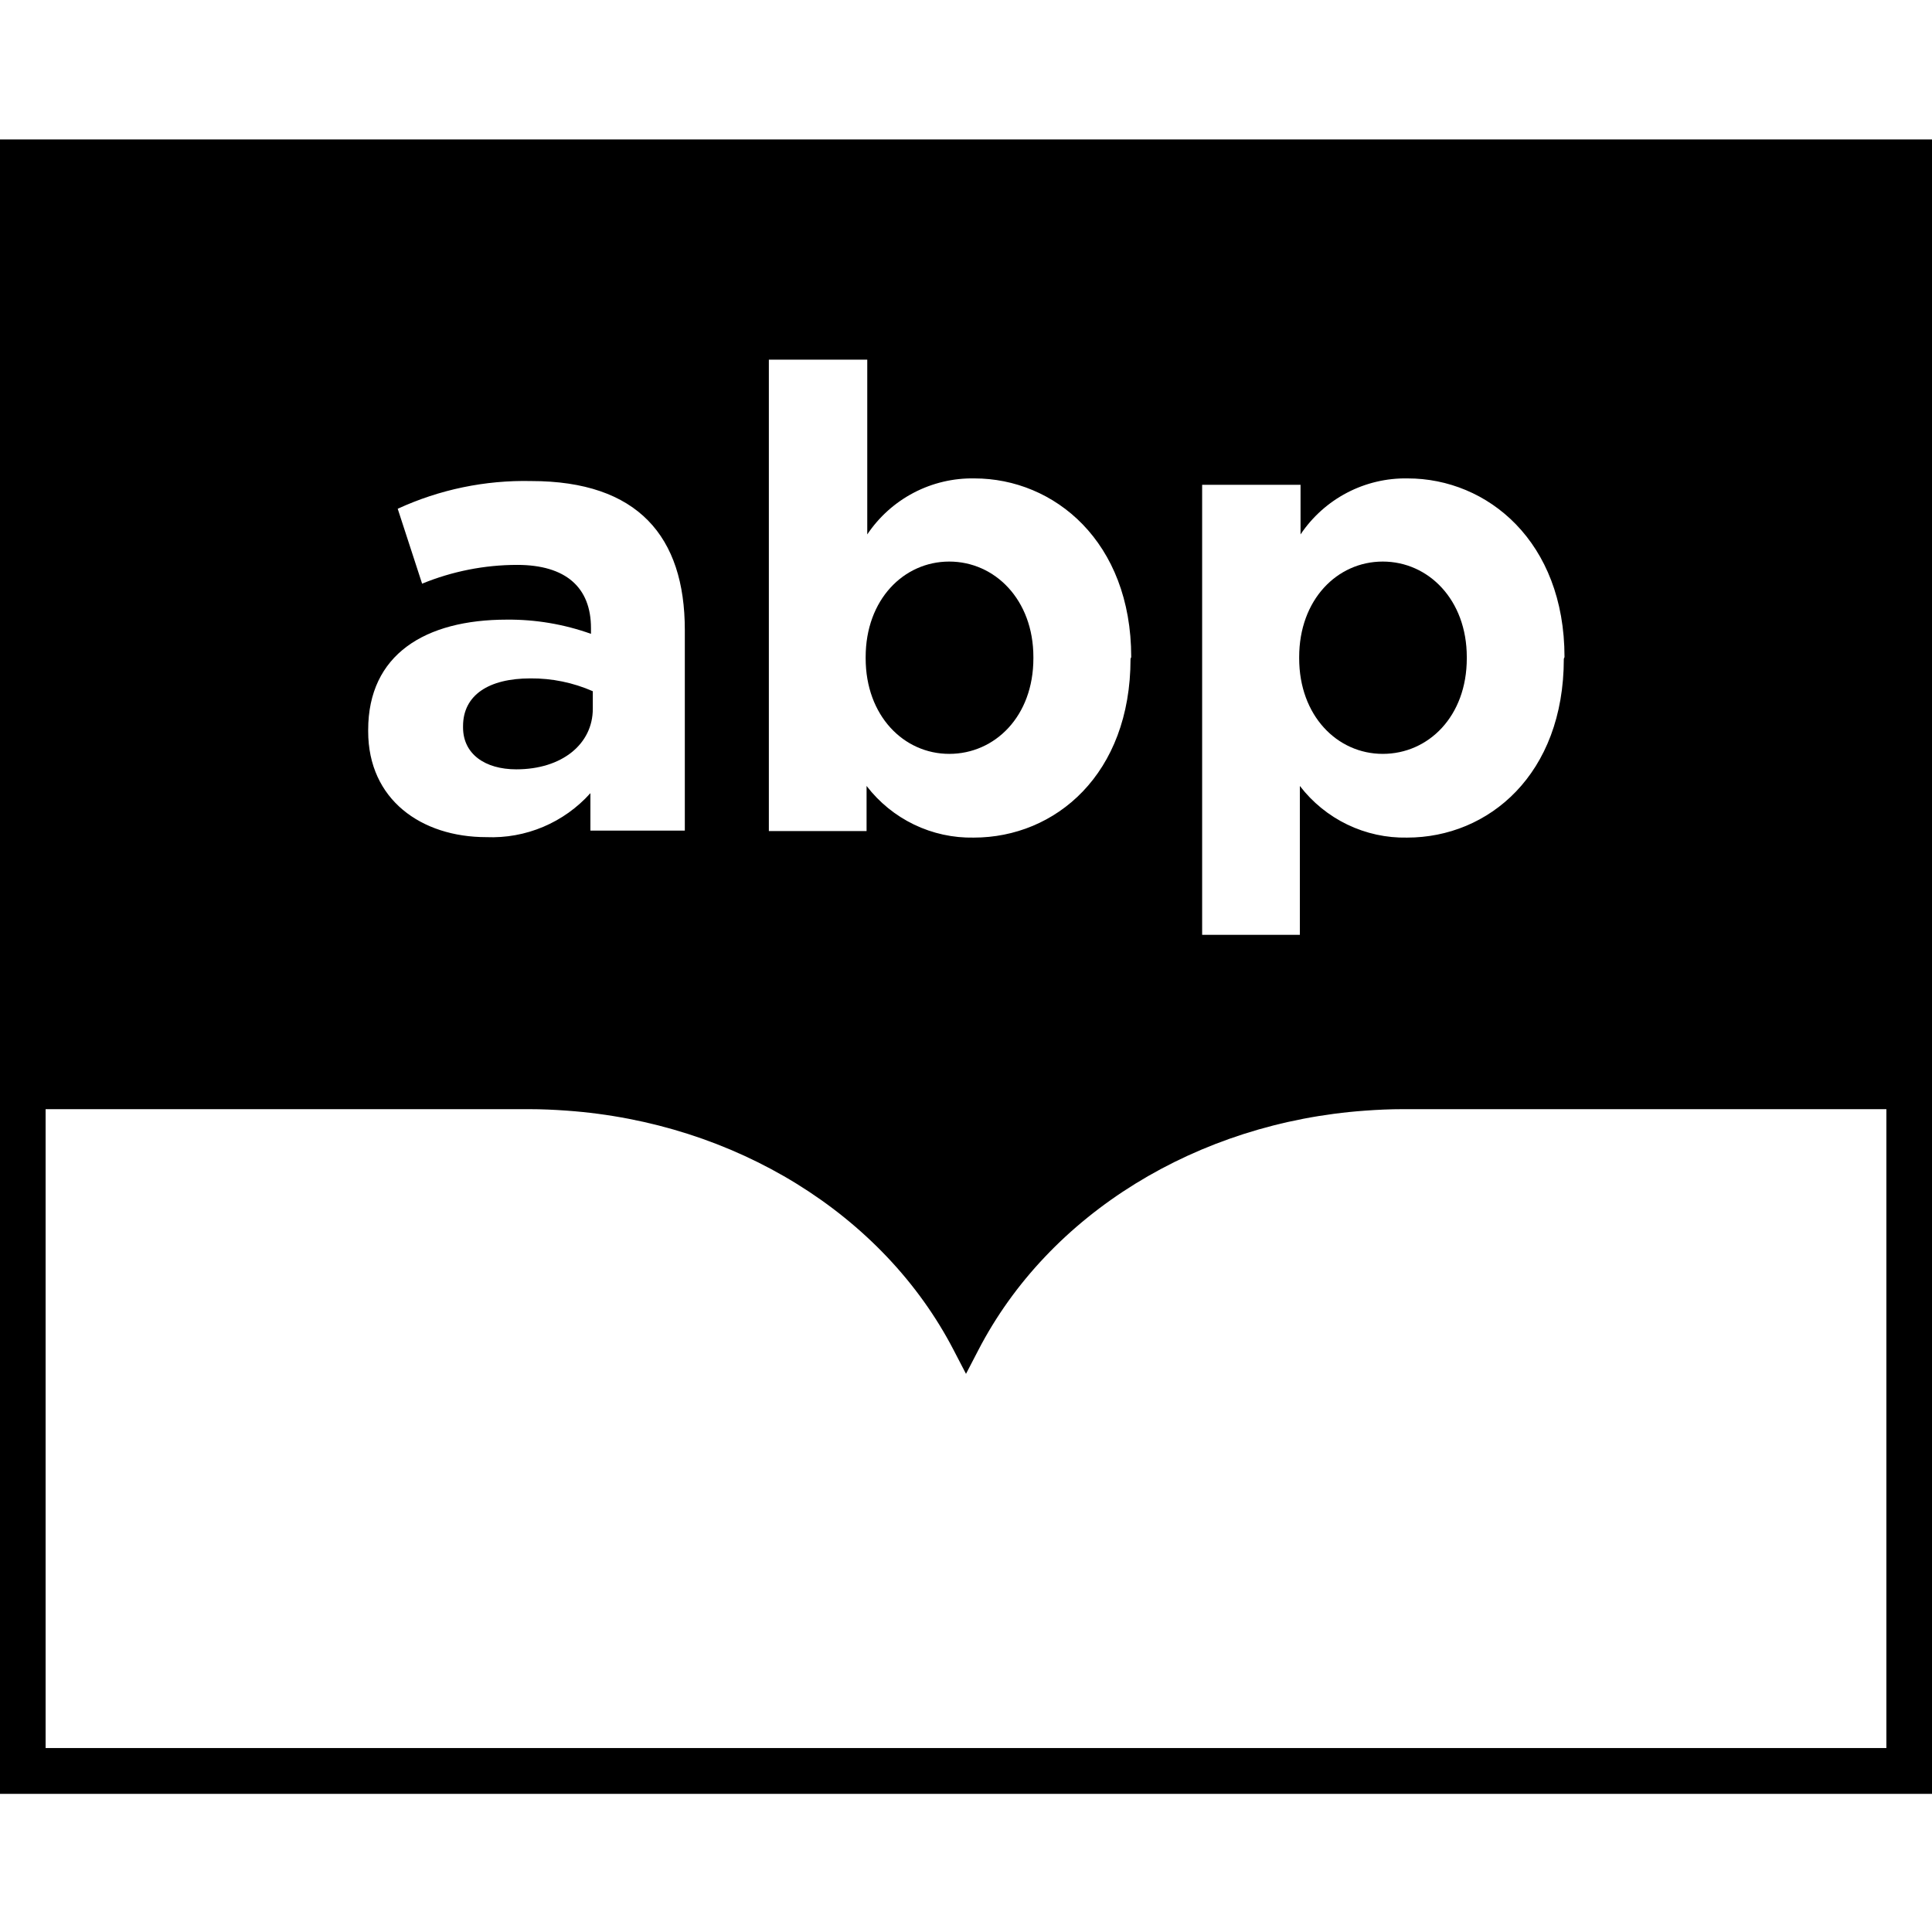
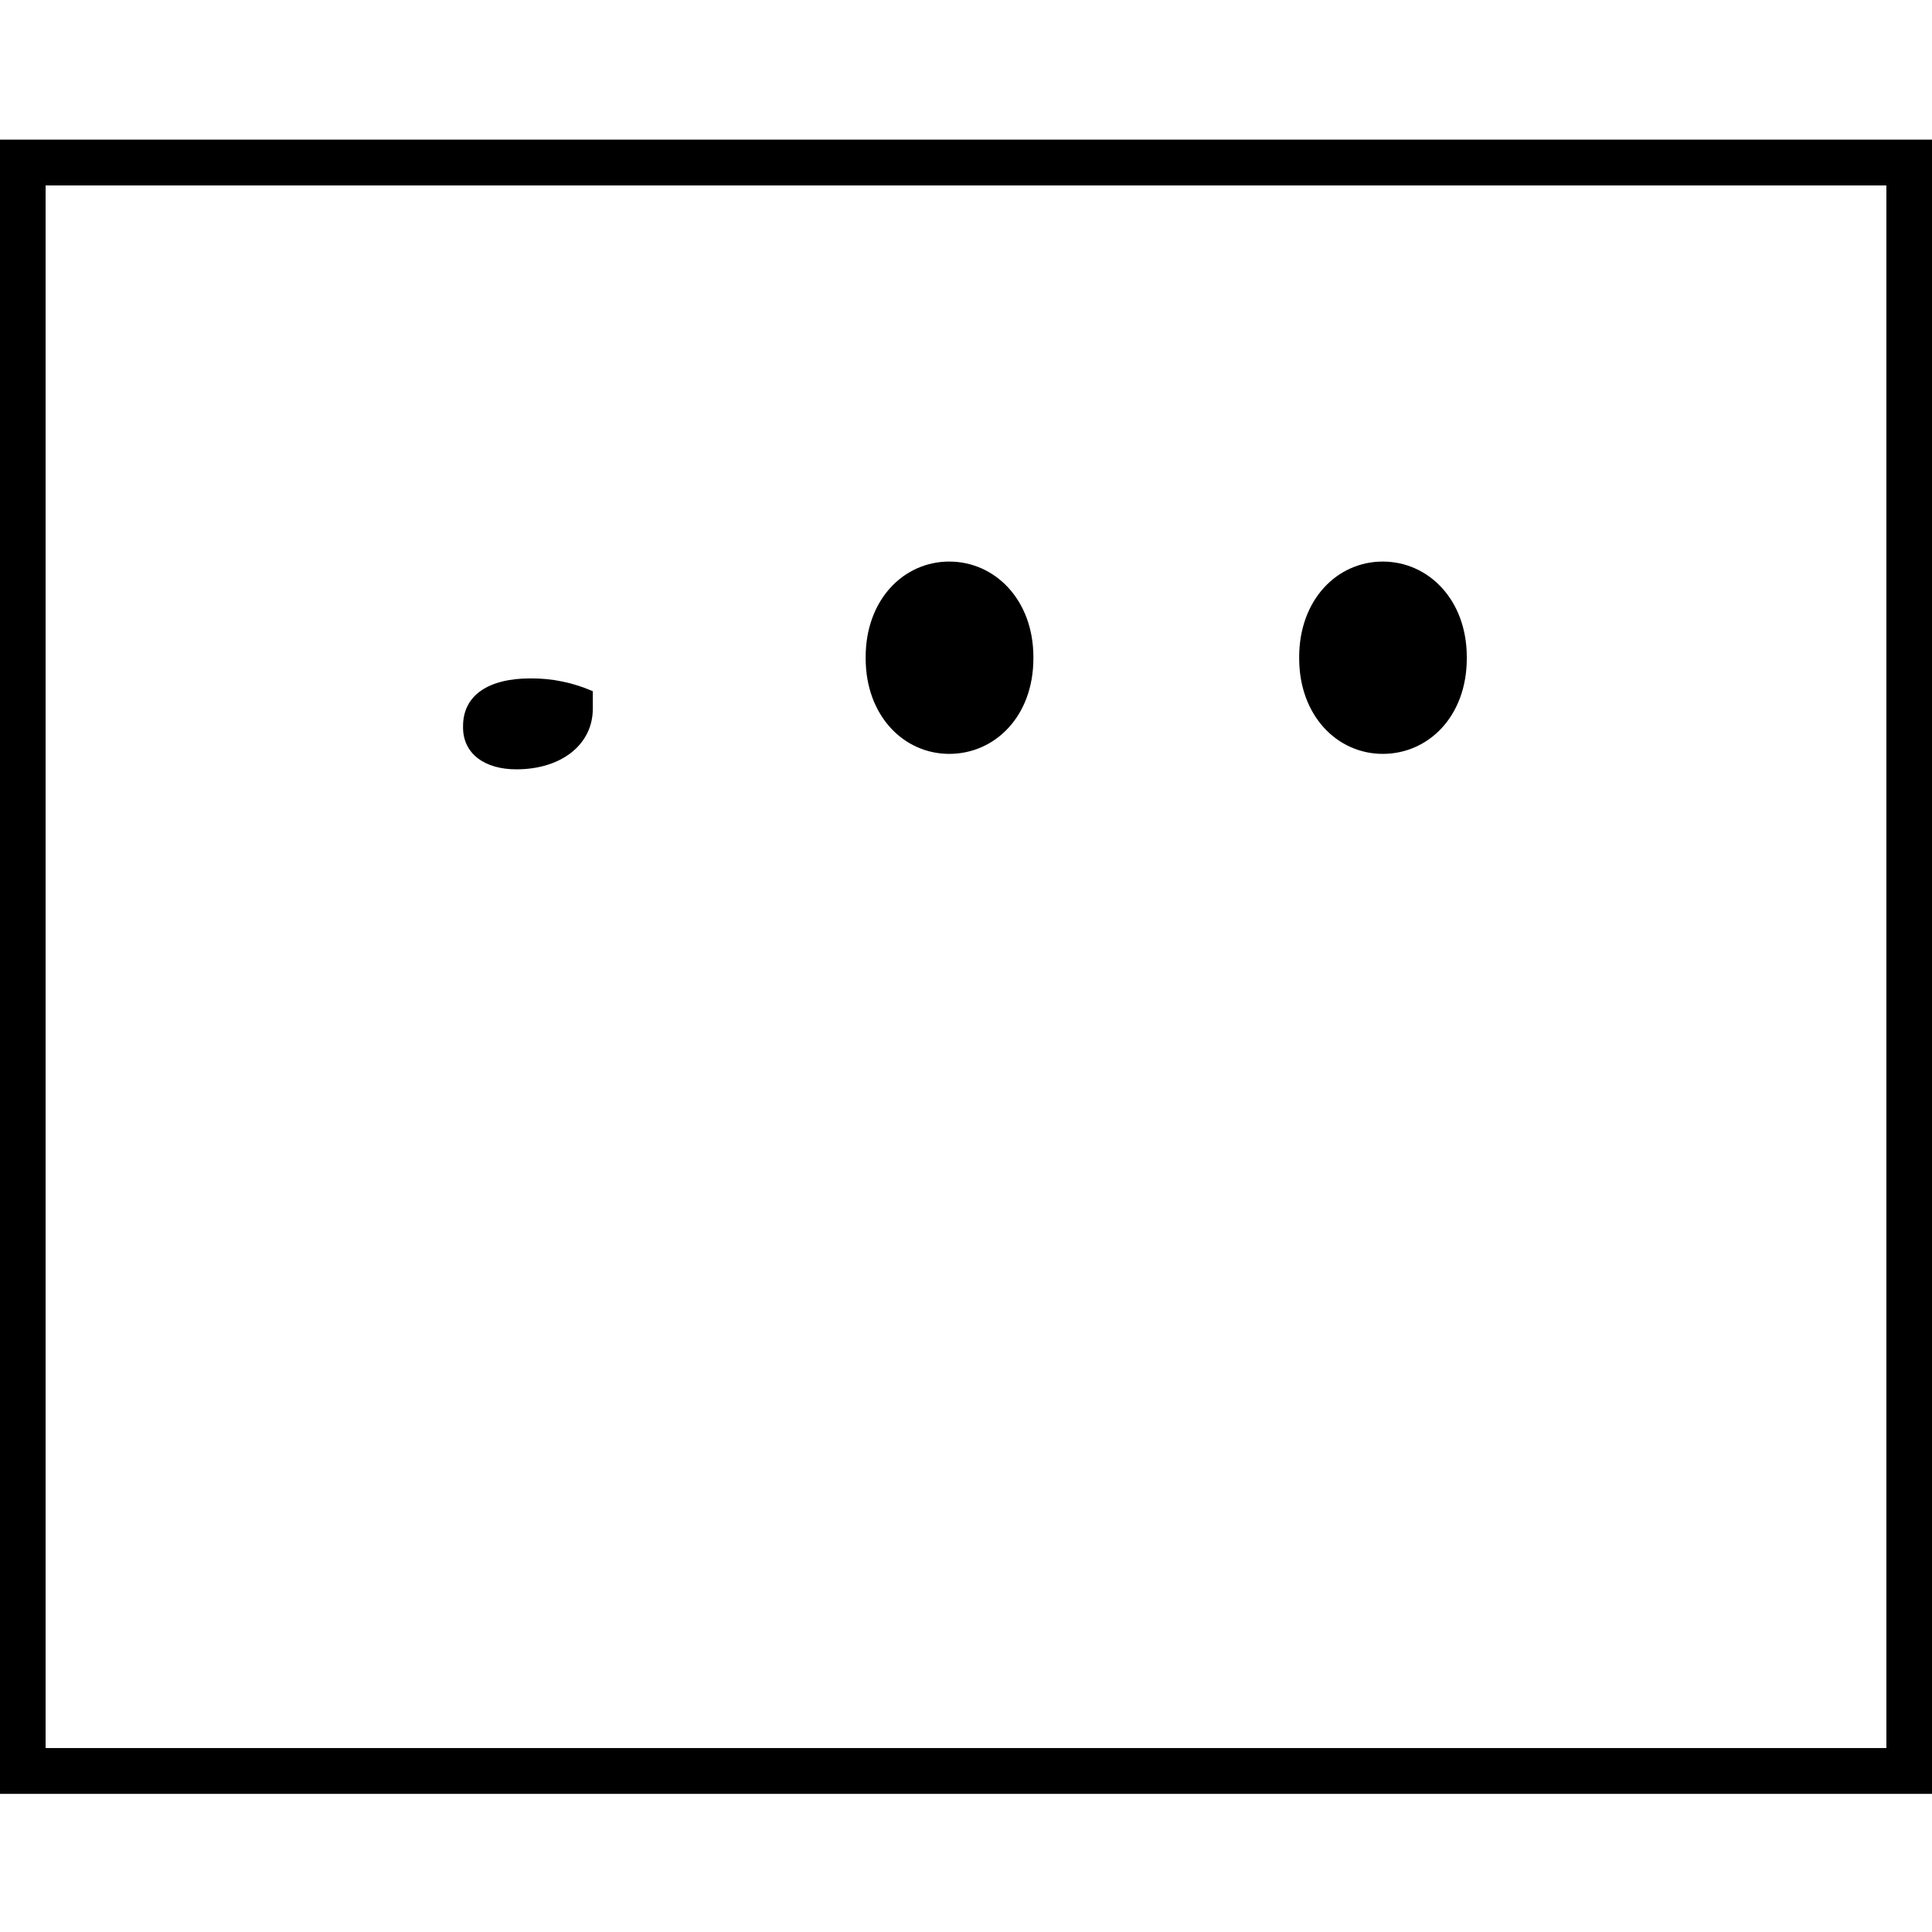
<svg xmlns="http://www.w3.org/2000/svg" version="1.0" width="700pt" height="700pt" viewBox="0 0 700 700" preserveAspectRatio="xMidYMid meet">
  <path d="M683.475 67.185V633.349H16.525V67.185H683.475ZM700 50.586H0V649.949H700V50.586Z" fill="black" />
  <path d="M500.998 203.466C484.473 203.466 470.716 217.285 470.716 238.075V238.532C470.716 259.281 484.473 273.142 500.998 273.142C517.523 273.142 531.445 259.572 531.445 238.532V238.075C531.445 217.285 517.523 203.466 500.998 203.466Z" fill="black" />
  <path d="M343.927 203.466C327.402 203.466 313.645 217.285 313.645 238.075V238.532C313.645 259.281 327.402 273.142 343.927 273.142C360.452 273.142 374.416 259.572 374.416 238.532V238.075C374.416 217.285 360.452 203.466 343.927 203.466Z" fill="black" />
  <path d="M167.771 263.099V263.556C167.771 273.142 175.661 278.744 187.064 278.744C203.589 278.744 214.784 269.614 214.784 256.791V250.442C207.66 247.316 199.96 245.733 192.186 245.794C177.066 245.794 167.771 251.853 167.771 263.099Z" fill="black" />
-   <path d="M0 50.586V401.871H191.732C196.317 401.871 200.862 402.078 205.406 402.41C266.094 406.767 319.966 439.759 345.58 489.266L350 497.774L354.42 489.266C380.034 439.717 433.864 406.767 494.594 402.41C499.097 402.078 503.683 401.871 508.268 401.871H700V50.586H0ZM248.123 300.946H213.916V287.376C209.185 292.658 203.351 296.824 196.83 299.579C190.31 302.334 183.265 303.608 176.198 303.312C152.691 303.312 133.398 289.742 133.398 264.967V264.469C133.398 237.122 154.055 224.506 183.634 224.506C194.019 224.415 204.338 226.157 214.123 229.652V227.577C214.123 212.887 205.075 204.67 187.352 204.67C175.551 204.682 163.864 206.993 152.939 211.476L144.098 184.336C159.26 177.355 175.801 173.921 192.475 174.293C231.102 174.293 248.123 194.378 248.123 228.241V300.946ZM409.614 238.699C409.614 280.529 382.389 303.478 352.809 303.478C345.33 303.625 337.921 302.009 331.177 298.758C324.433 295.508 318.541 290.714 313.975 284.762V301.112H278.571V130.305H314.223V193.631C318.494 187.26 324.285 182.064 331.069 178.52C337.852 174.975 345.412 173.194 353.057 173.338C381.976 173.338 409.862 196.246 409.862 238.076L409.614 238.699ZM566.602 238.699C566.602 280.529 539.377 303.478 509.797 303.478C502.318 303.625 494.909 302.009 488.165 298.758C481.42 295.508 475.529 290.714 470.963 284.762V338.71H435.558V175.662H471.211V193.631C475.482 187.26 481.273 182.064 488.057 178.52C494.84 174.975 502.4 173.194 510.045 173.338C538.964 173.338 566.85 196.246 566.85 238.076L566.602 238.699Z" fill="black" />
</svg>